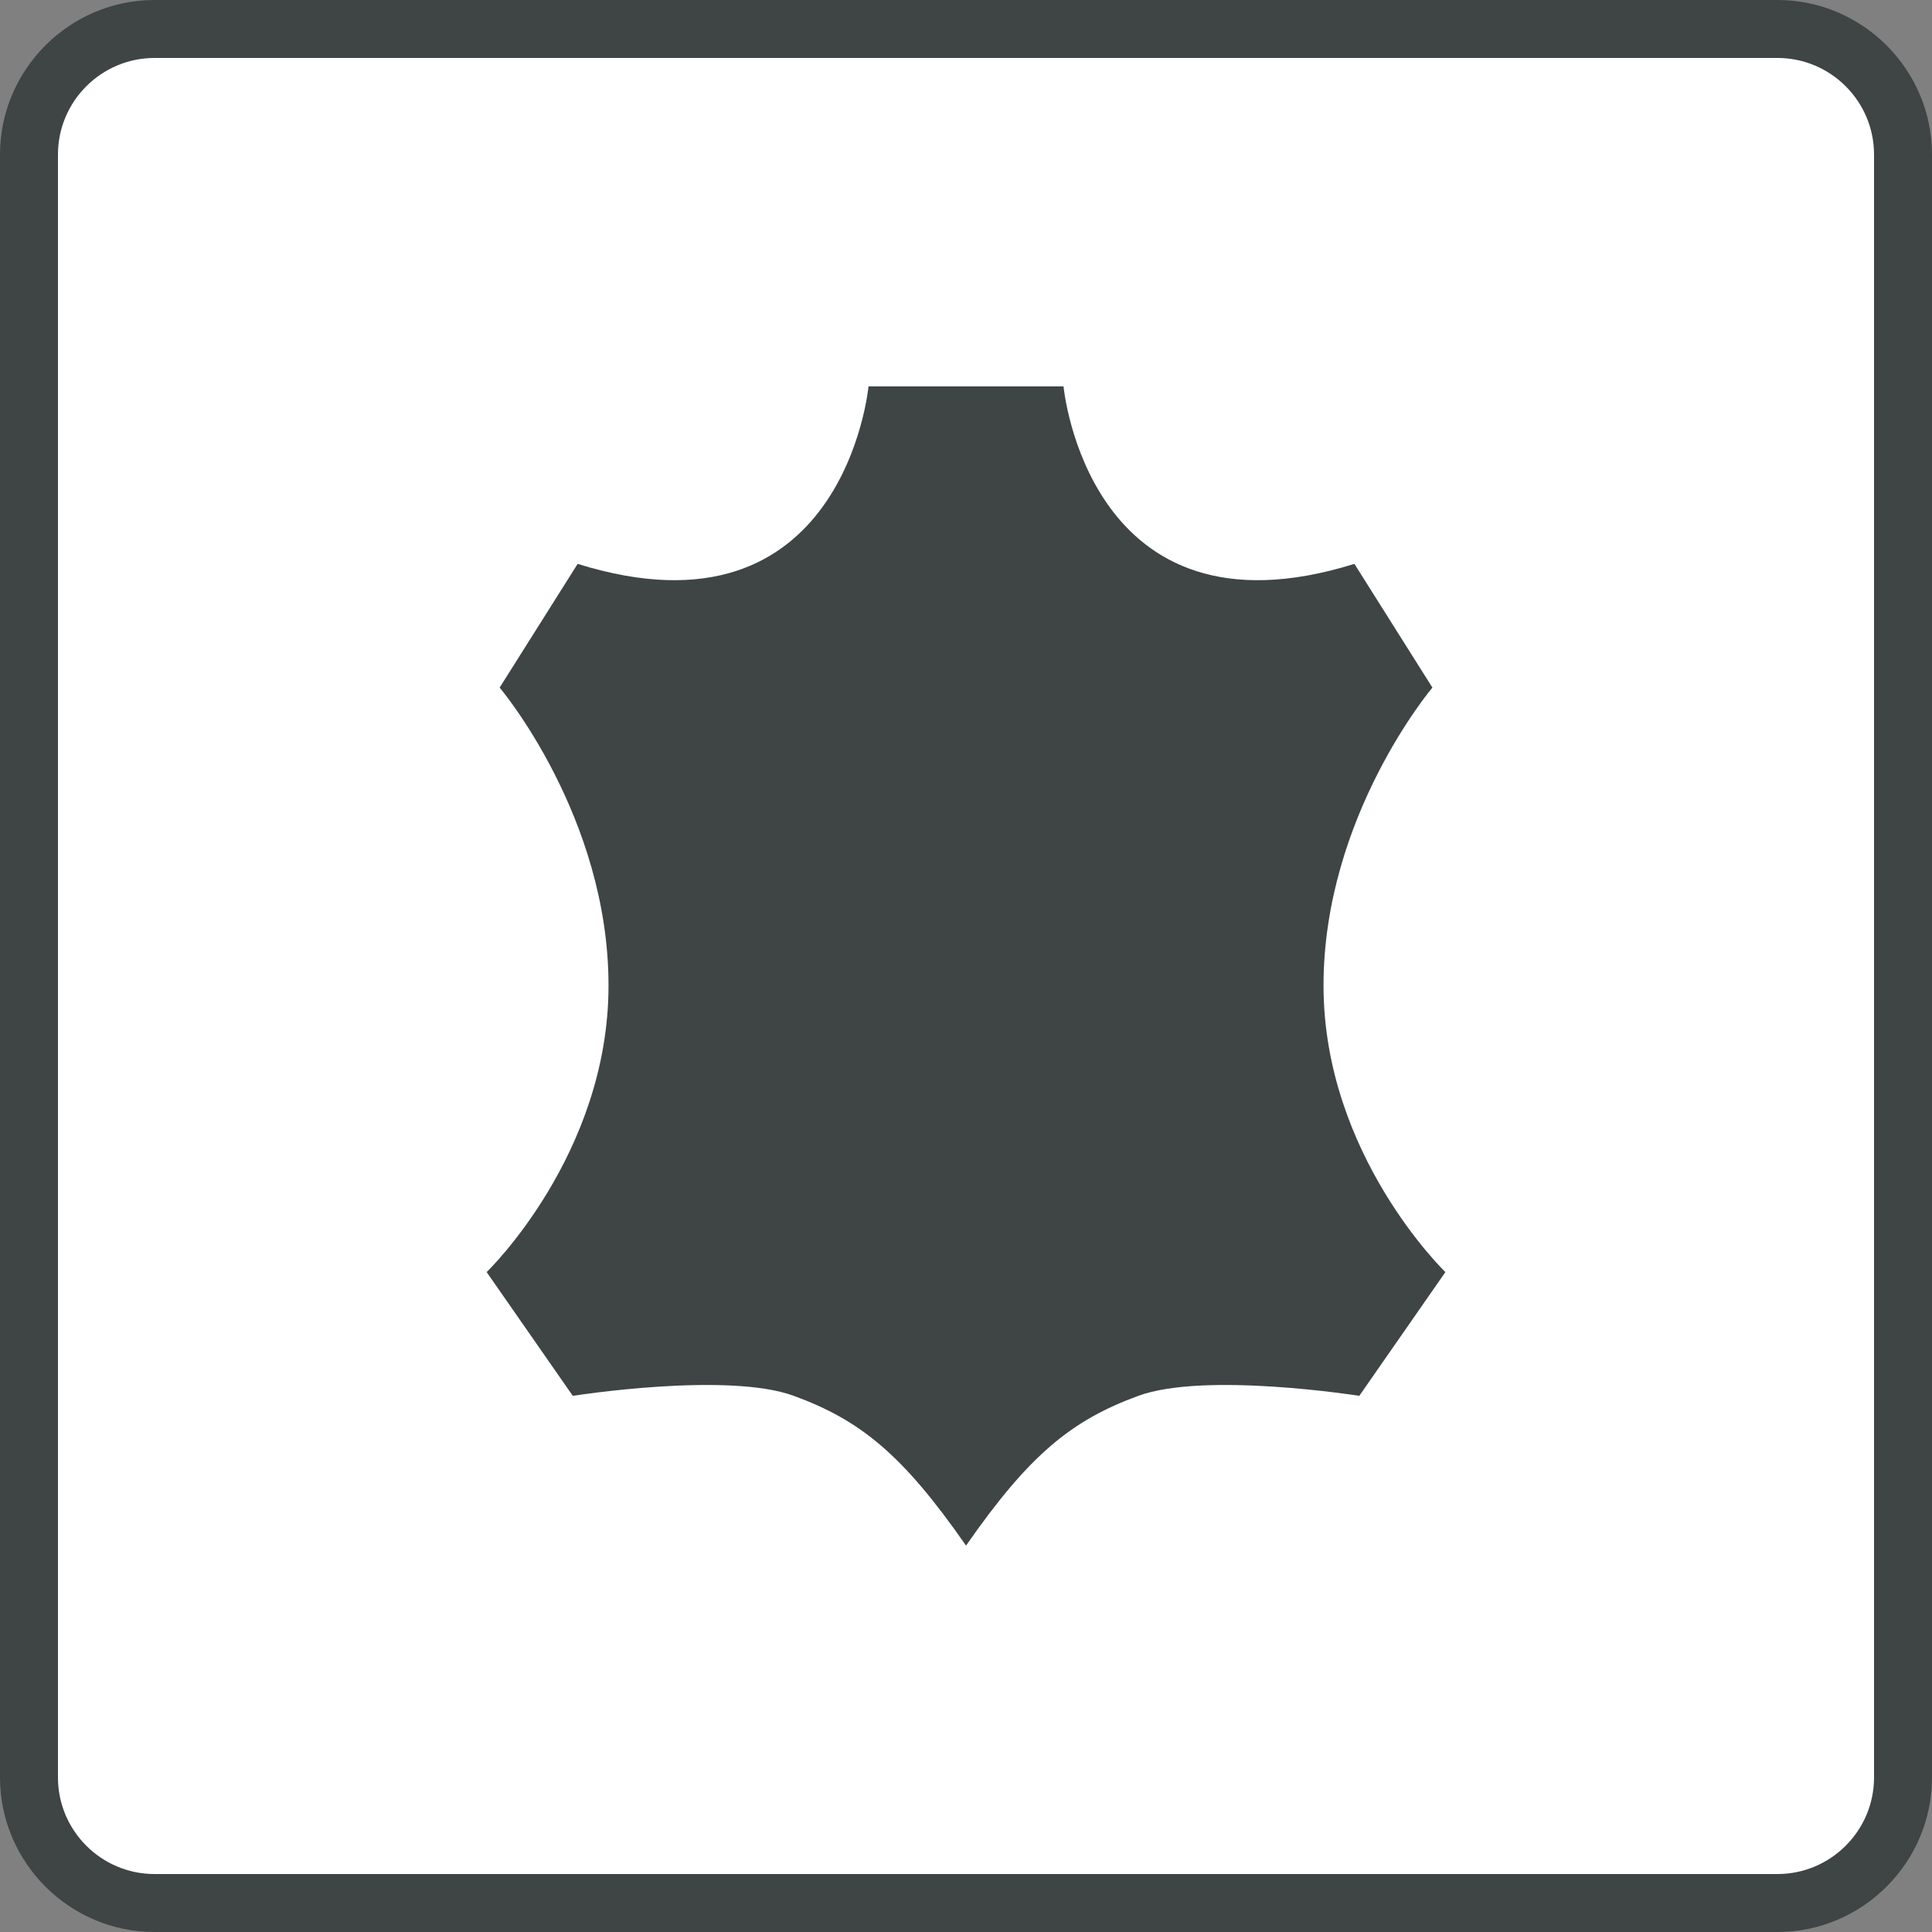
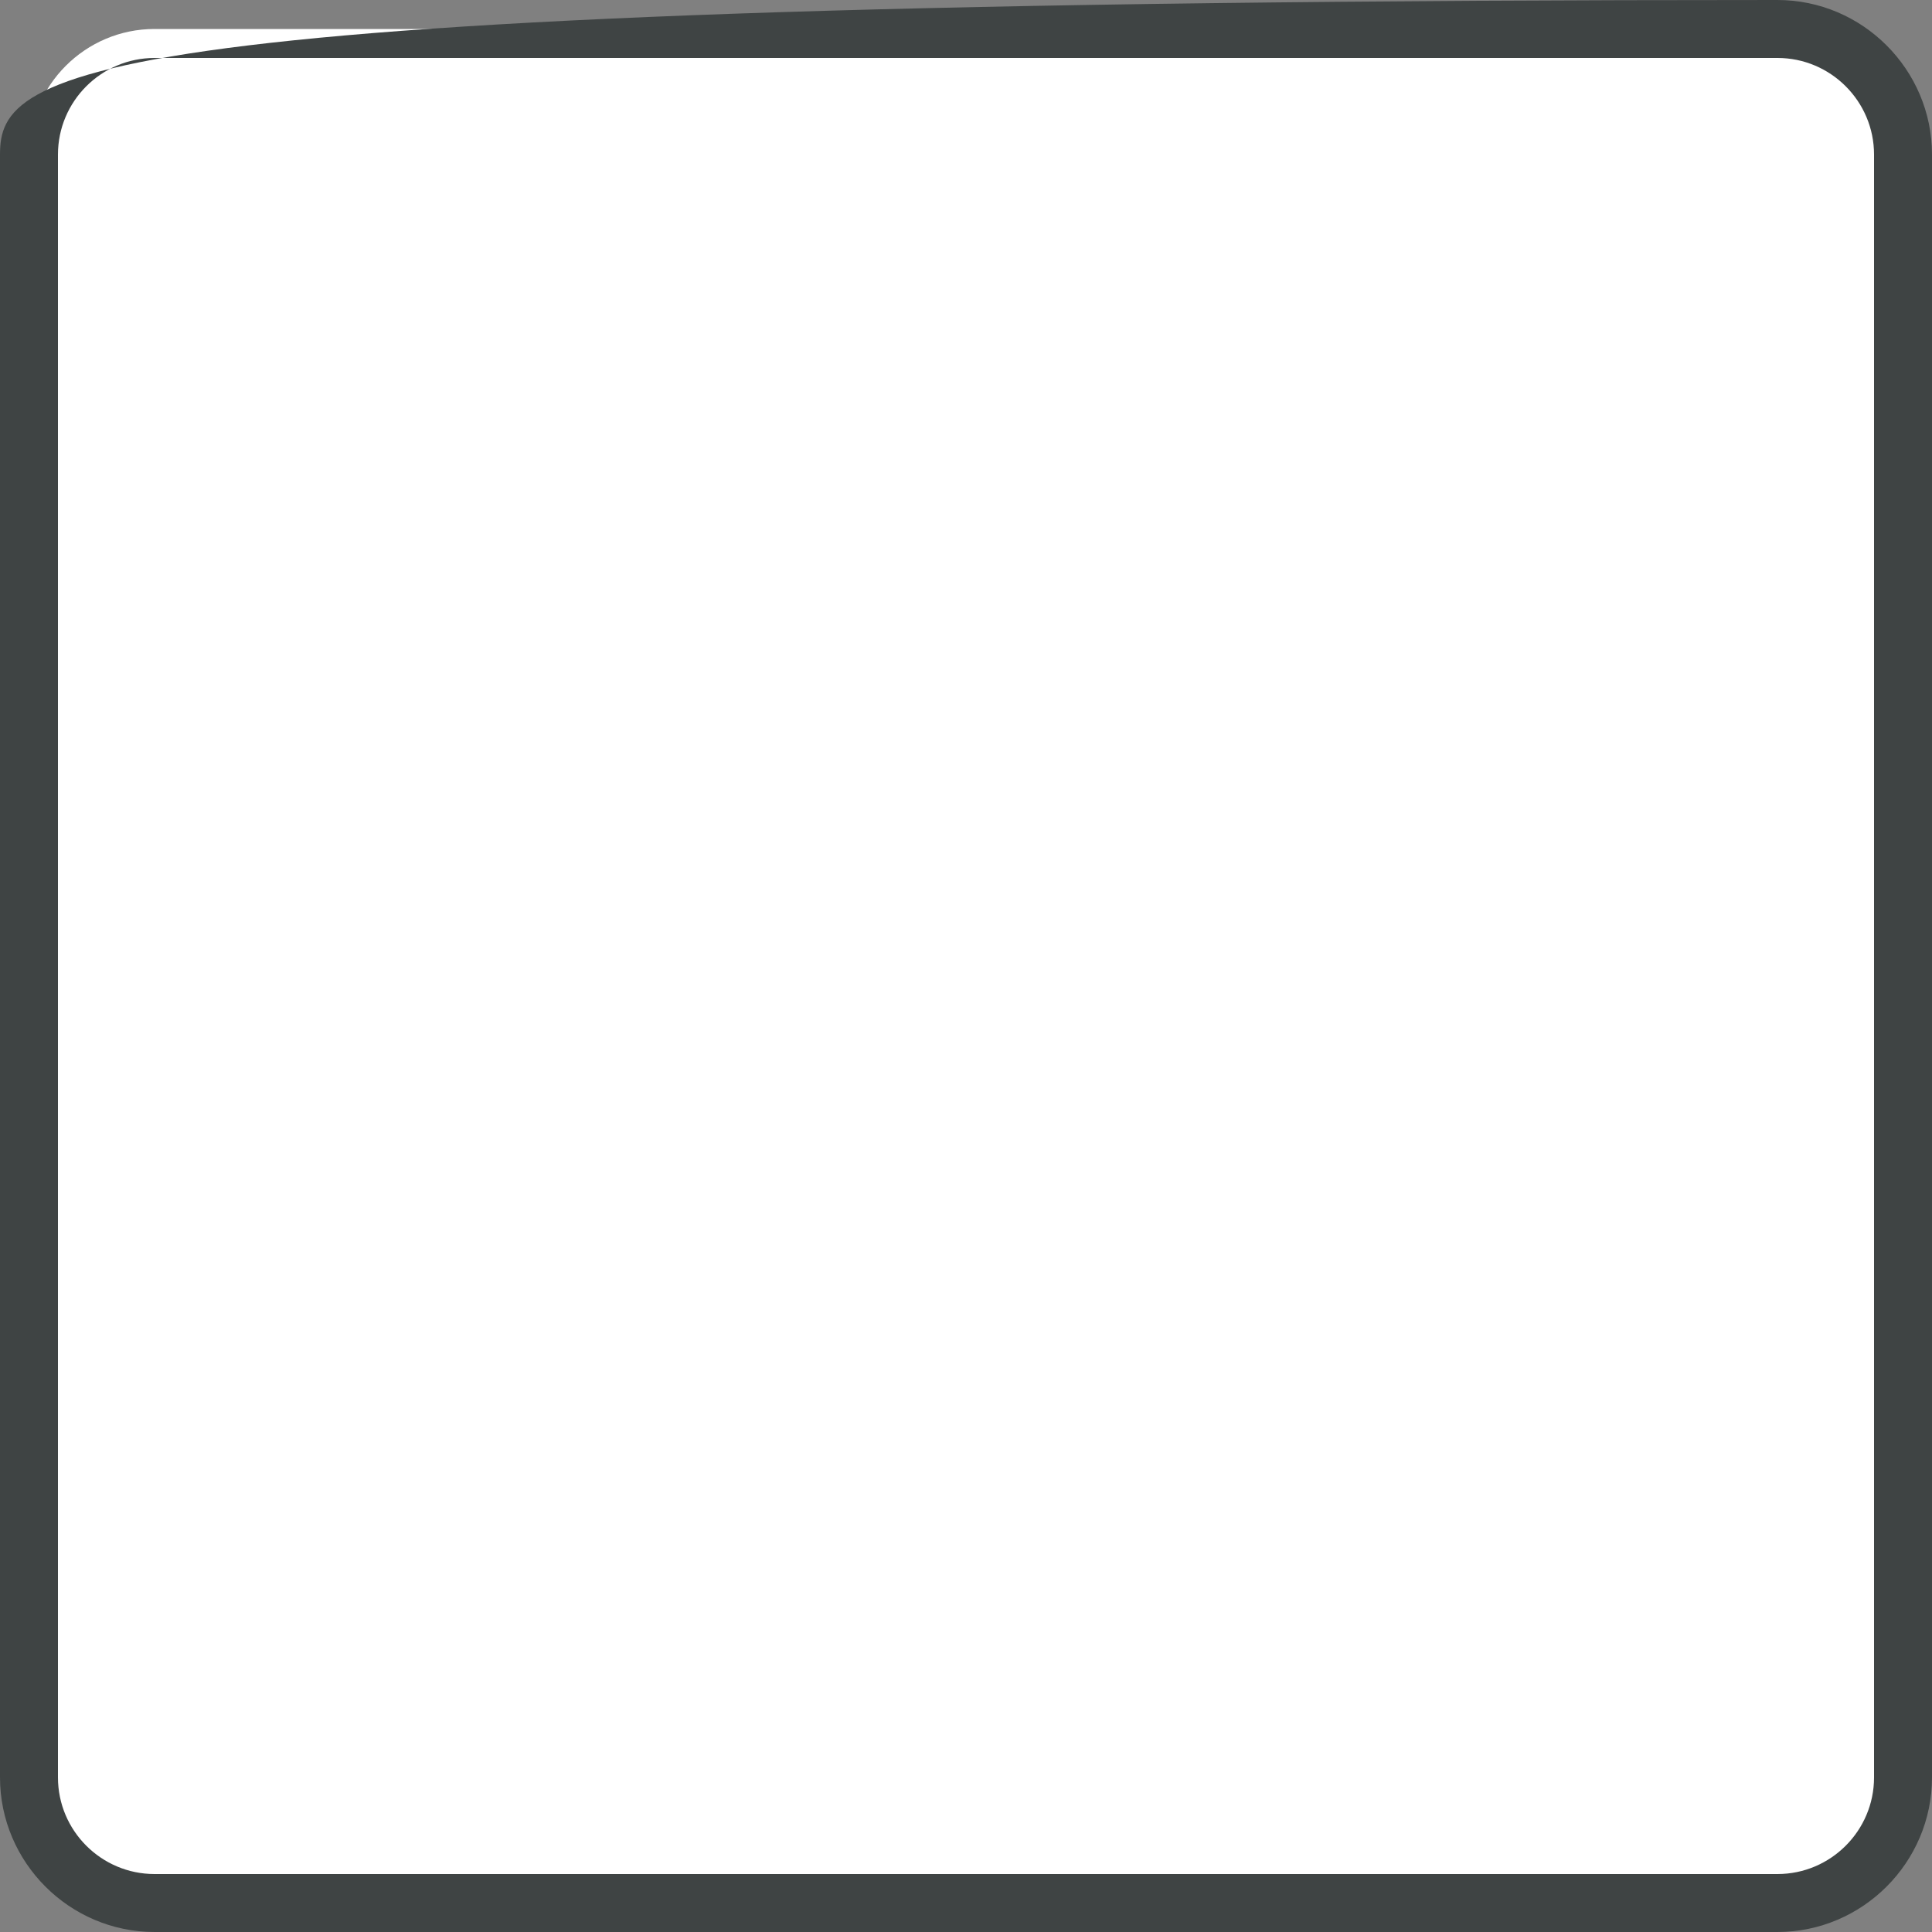
<svg xmlns="http://www.w3.org/2000/svg" version="1.1" x="0px" y="0px" viewBox="0 0 100 100" style="enable-background:new 0 0 100 100;" xml:space="preserve">
  <rect x="0" y="0" width="100" height="100" fill="#808080" stroke="none" />
  <g id="RAHMEN">
    <g>
      <path style="fill:#FFFFFF;" d="M8,98.5c-3.584,0-6.5-2.916-6.5-6.5V8c0-3.584,2.916-6.5,6.5-6.5h84c3.584,0,6.5,2.916,6.5,6.5v84    c0,3.584-2.916,6.5-6.5,6.5H8z" />
-       <path style="fill:#3F4444;" d="M92,3c2.757,0,5,2.243,5,5v84c0,2.757-2.243,5-5,5H8c-2.757,0-5-2.243-5-5V8c0-2.757,2.243-5,5-5    H92 M92,0H8C3.6,0,0,3.6,0,8v84c0,4.4,3.6,8,8,8h84c4.4,0,8-3.6,8-8V8C100,3.6,96.4,0,92,0L92,0z" />
+       <path style="fill:#3F4444;" d="M92,3c2.757,0,5,2.243,5,5v84c0,2.757-2.243,5-5,5H8c-2.757,0-5-2.243-5-5V8c0-2.757,2.243-5,5-5    H92 M92,0C3.6,0,0,3.6,0,8v84c0,4.4,3.6,8,8,8h84c4.4,0,8-3.6,8-8V8C100,3.6,96.4,0,92,0L92,0z" />
    </g>
  </g>
  <g id="ICONS">
-     <path style="fill:#3F4444;" d="M44.954,20c0,0-1.261,13.483-15.055,9.186l-4.037,6.404c0,0,5.635,6.656,5.635,15.422   c0,8.763-6.308,14.831-6.308,14.831l4.458,6.405c0,0,7.991-1.263,11.44,0c3.448,1.265,5.634,3.033,8.915,7.753   c3.28-4.72,5.468-6.488,8.917-7.753c3.448-1.263,11.438,0,11.438,0l4.456-6.405c0,0-6.308-6.068-6.308-14.831   c0-8.765,5.636-15.422,5.636-15.422l-4.037-6.404C56.309,33.483,55.048,20,55.048,20H44.954" />
-   </g>
+     </g>
</svg>